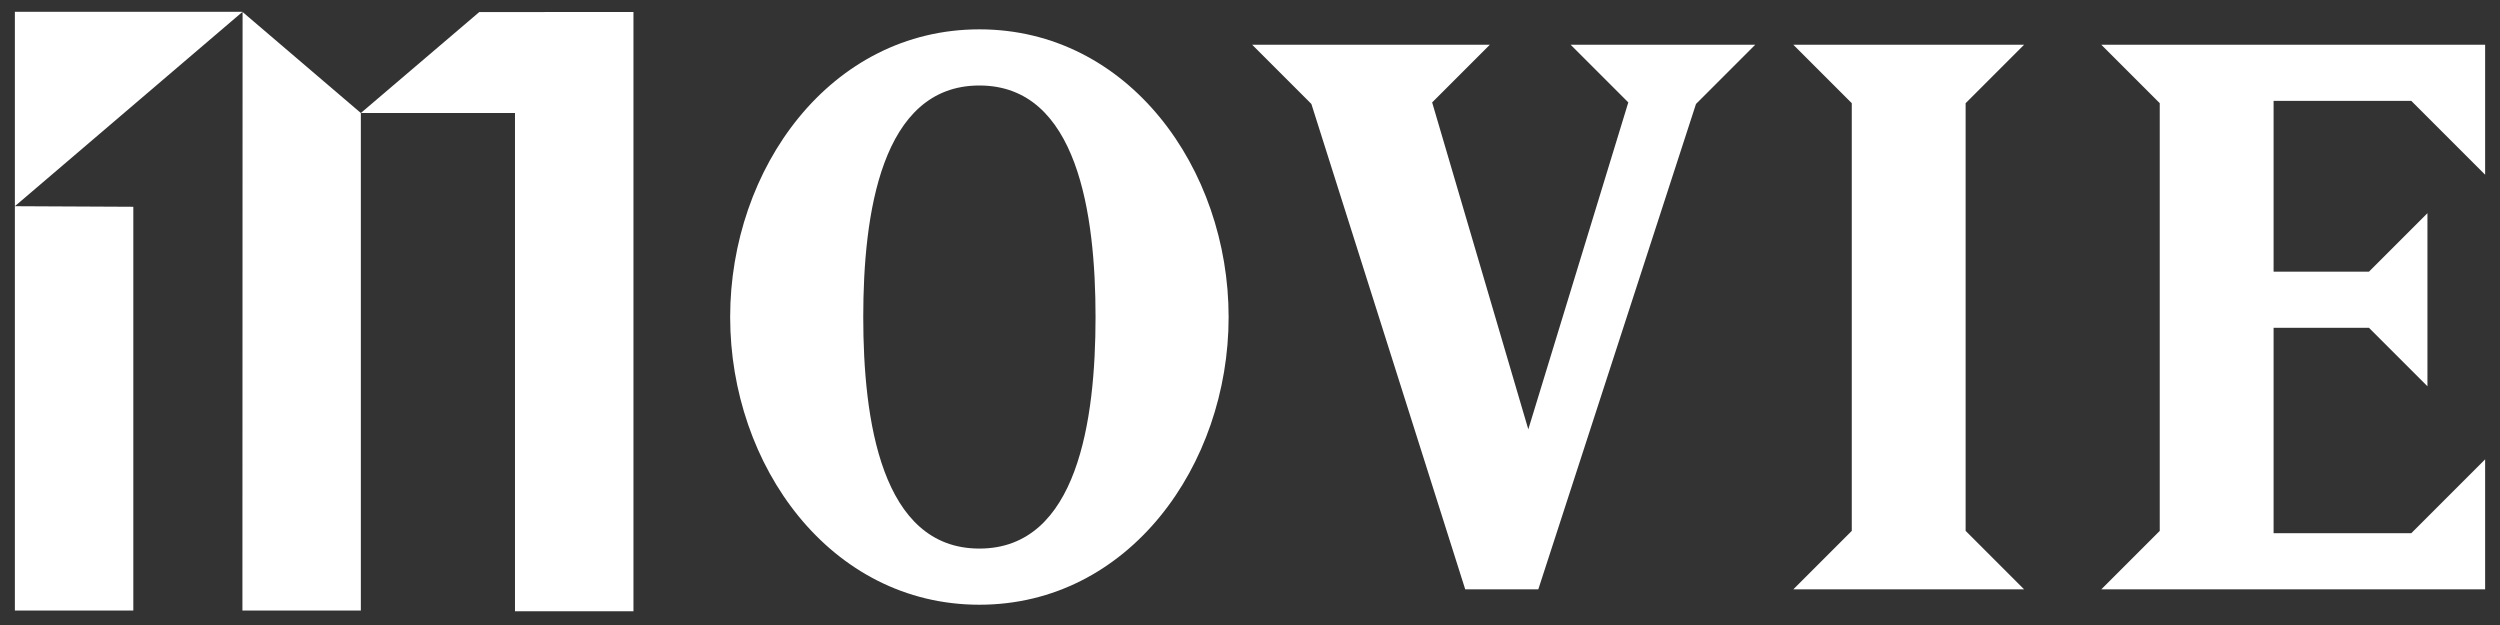
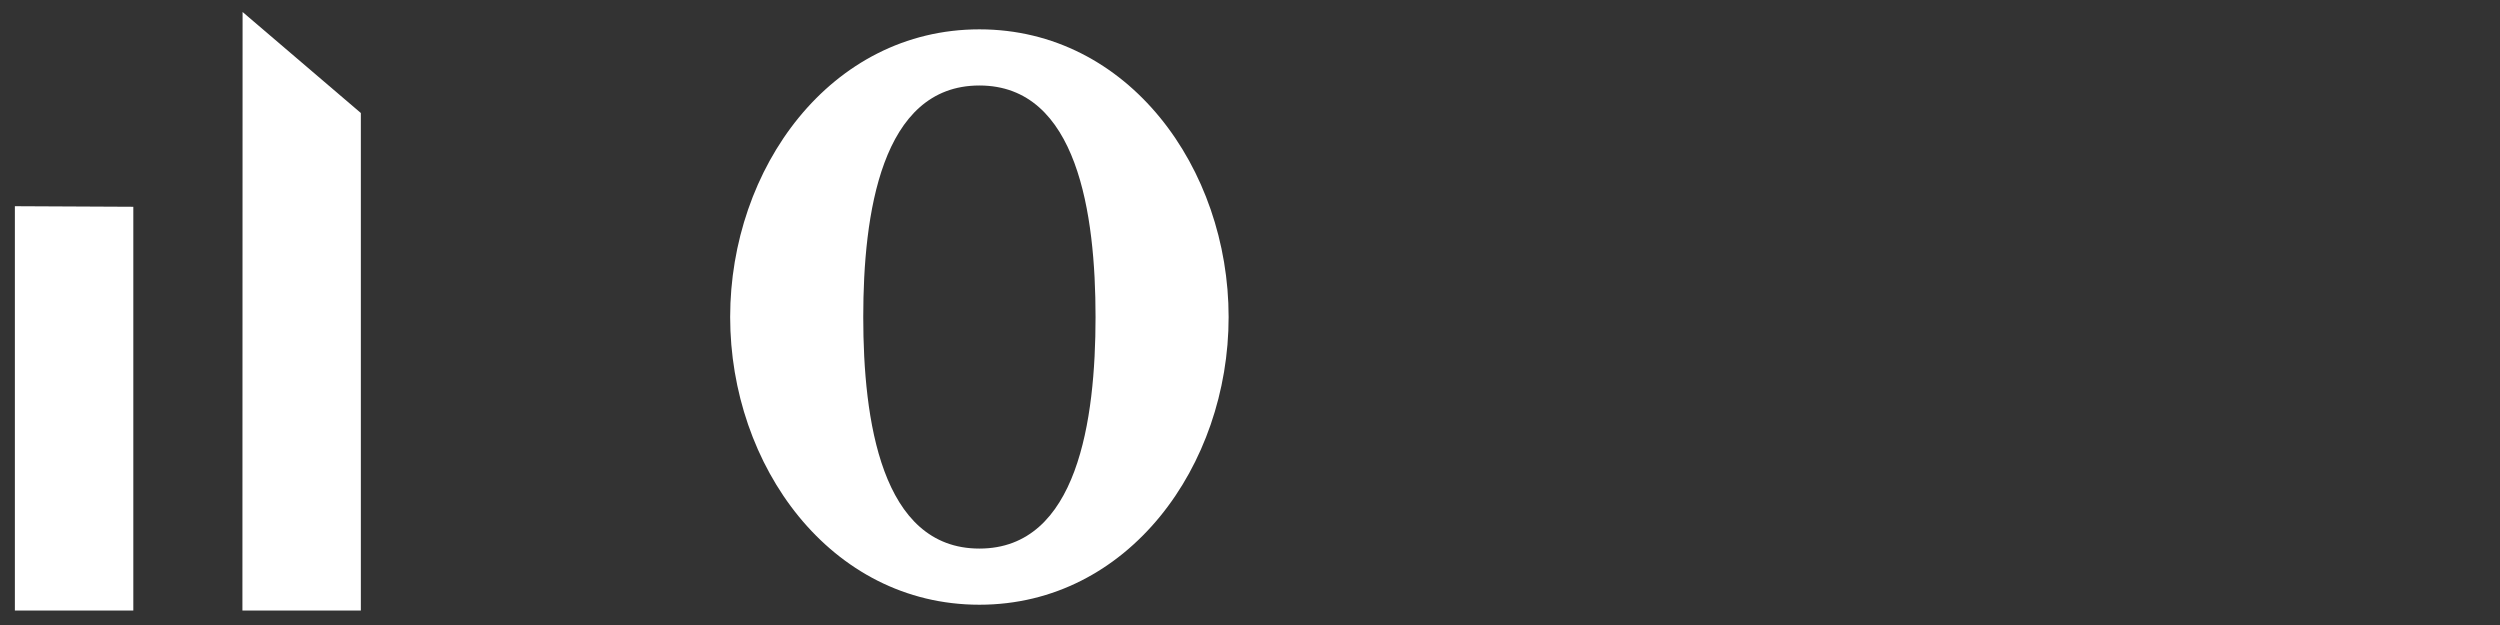
<svg xmlns="http://www.w3.org/2000/svg" width="156" height="39" viewBox="0 0 156 39" fill="none">
  <rect x="0" y="0" width="156" height="39" fill="#333333" stroke="none" />
-   <path d="M155.072 36.775H131.12L134.768 33.127V6.439L131.12 2.791H155.072V10.903L150.464 6.295H141.872V16.951H147.824L151.472 13.303V24.103L147.824 20.455H141.872V33.271H150.464L155.072 28.663V36.775Z" fill="white" />
-   <path d="M126.303 36.775H111.903L115.551 33.127V6.439L111.903 2.791H126.303L122.655 6.439V33.127L126.303 36.775Z" fill="white" />
-   <path d="M109.526 2.791L105.83 6.487L95.99 36.775H91.43L81.83 6.487L78.134 2.791H92.966L89.366 6.391L95.366 26.791L101.606 6.391L98.006 2.791H109.526Z" fill="white" />
  <path d="M76.666 19.783C76.666 29.047 70.427 37.735 61.114 37.735C51.803 37.735 45.562 29.047 45.562 19.783C45.562 10.519 51.803 1.831 61.114 1.831C70.427 1.831 76.666 10.519 76.666 19.783ZM68.362 19.783C68.362 13.399 67.258 5.335 61.114 5.335C54.971 5.335 53.867 13.399 53.867 19.783C53.867 26.167 54.971 34.231 61.114 34.231C67.258 34.231 68.362 26.167 68.362 19.783Z" fill="white" />
  <path d="M15.127 38.097H22.517V7.052L15.137 0.748L15.127 38.097Z" fill="white" />
  <path d="M0.928 38.097H8.319V12.903L0.928 12.867V38.097Z" fill="white" />
-   <path d="M29.905 0.753L22.517 7.052H32.135V38.145H39.528V0.748L29.905 0.753Z" fill="white" />
-   <path d="M15.137 0.735H0.928V12.868L15.137 0.735Z" fill="white" />
</svg>